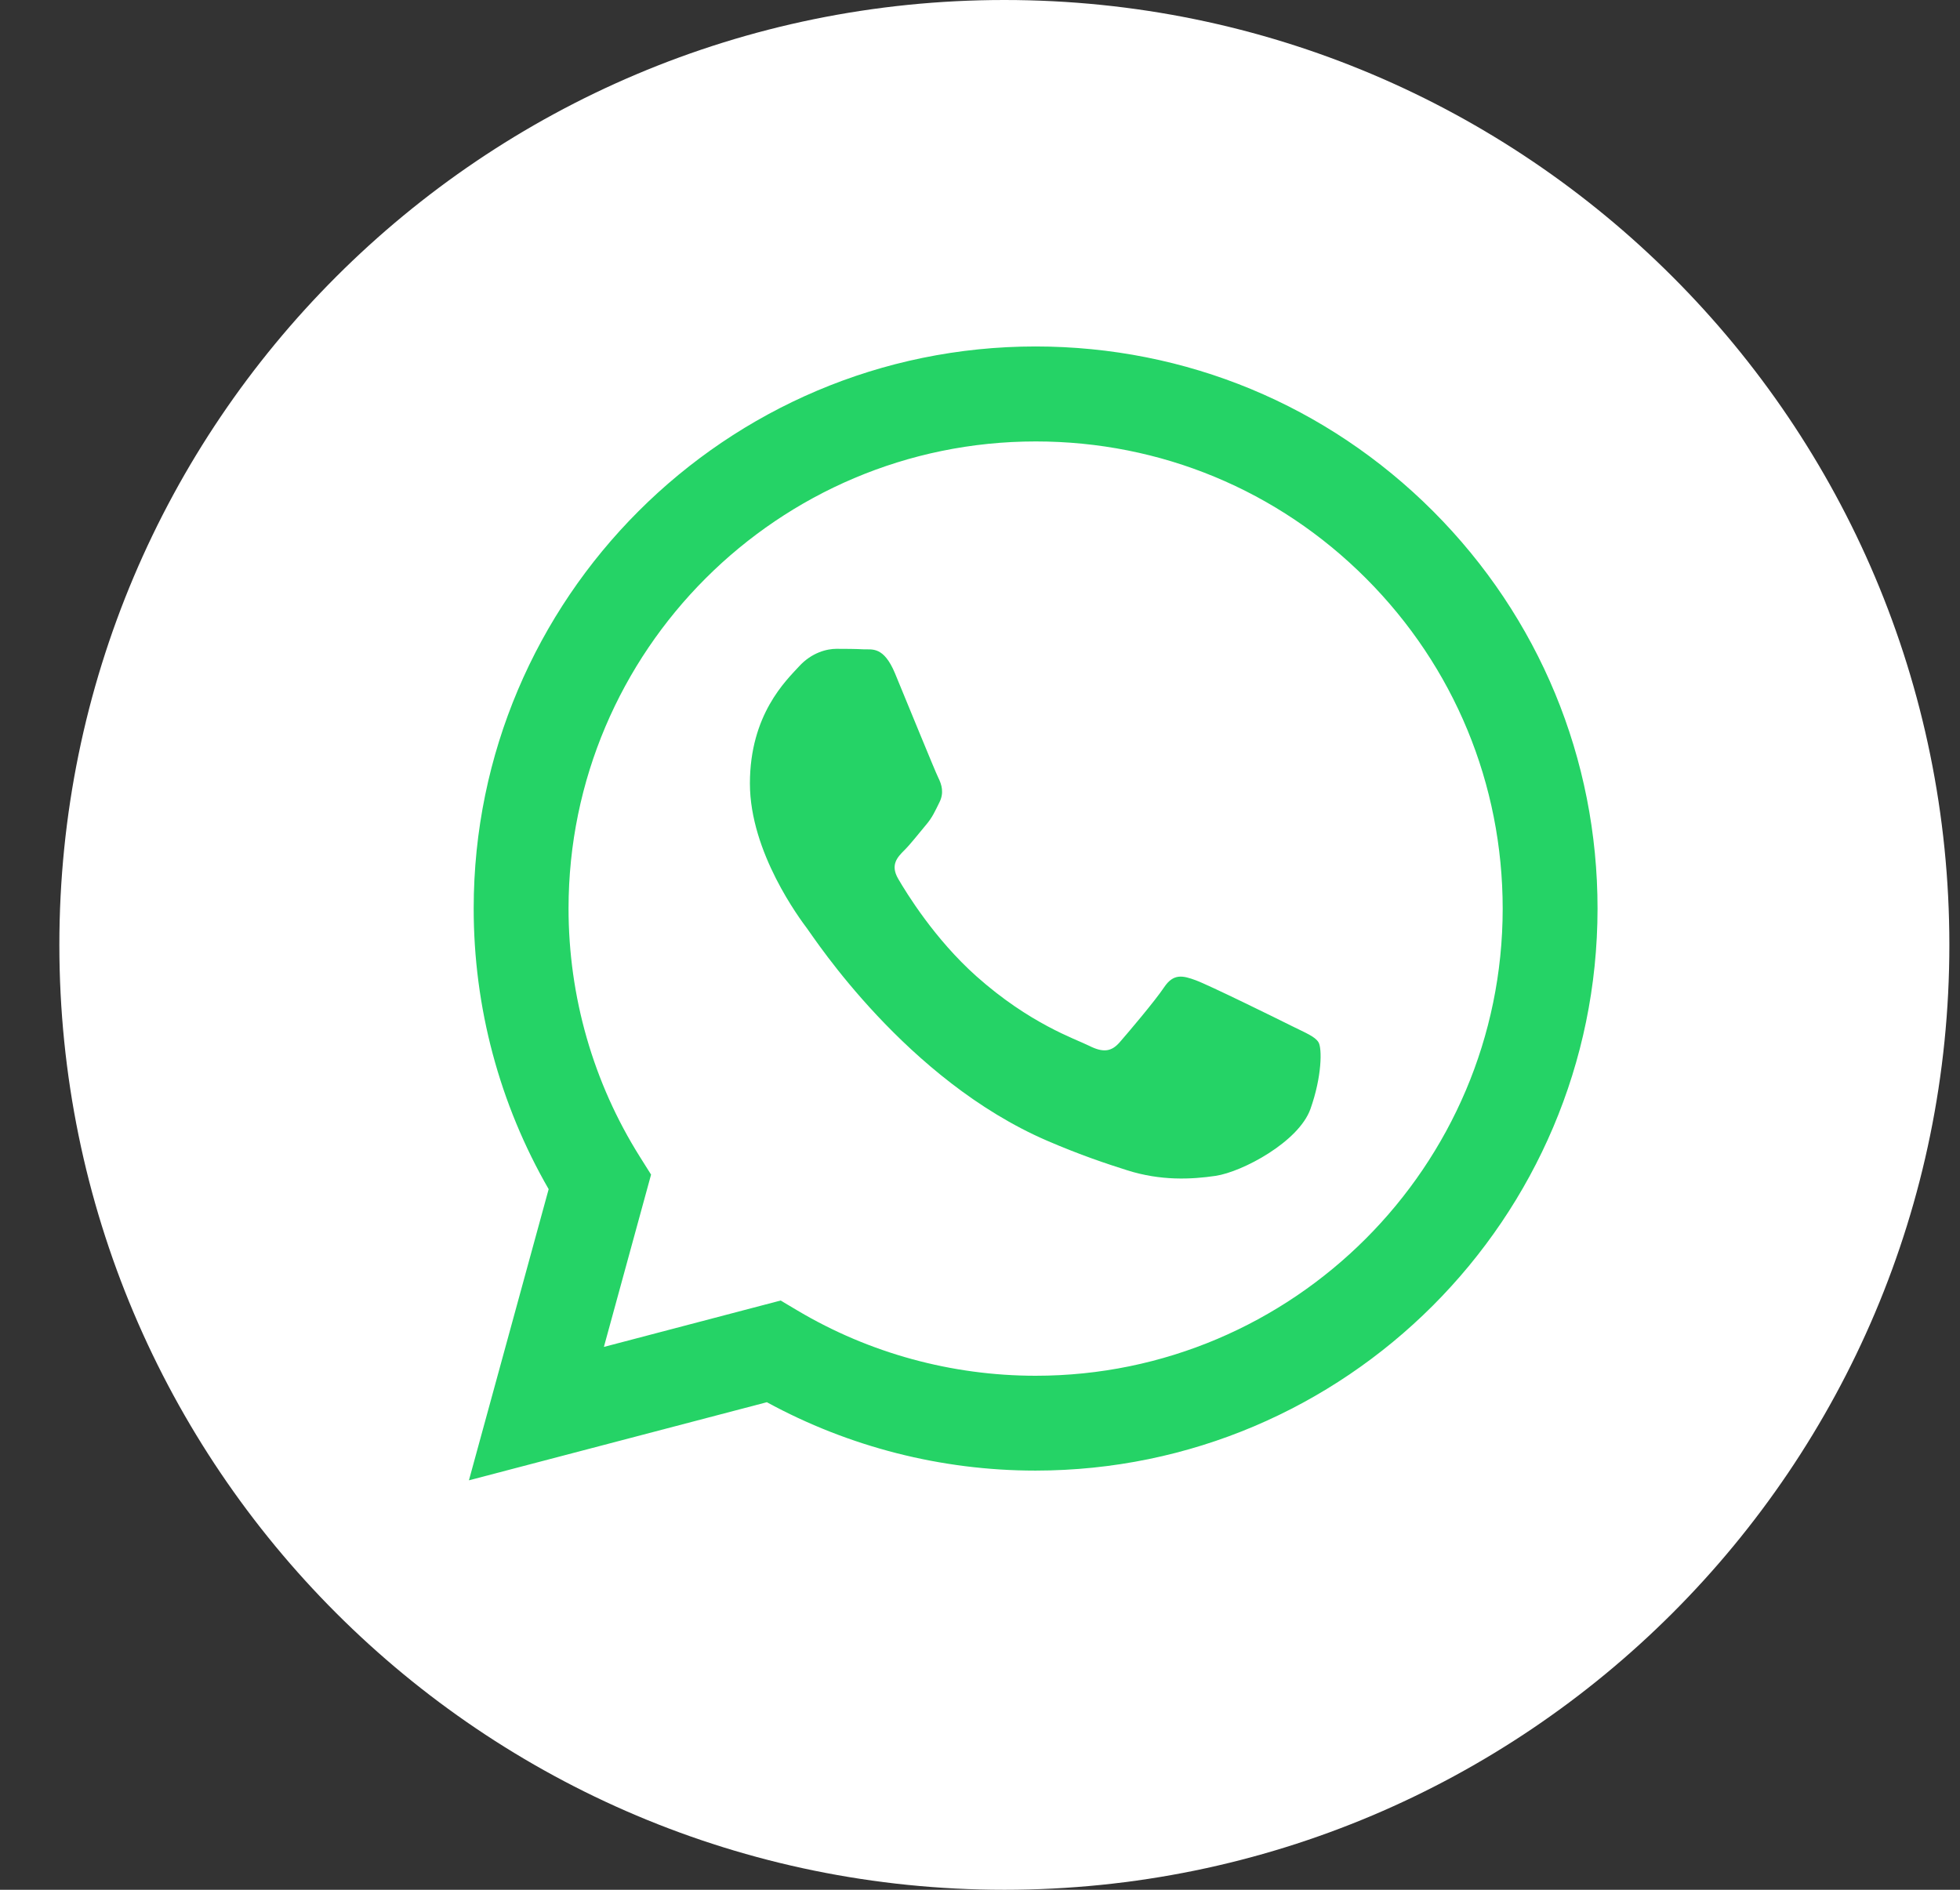
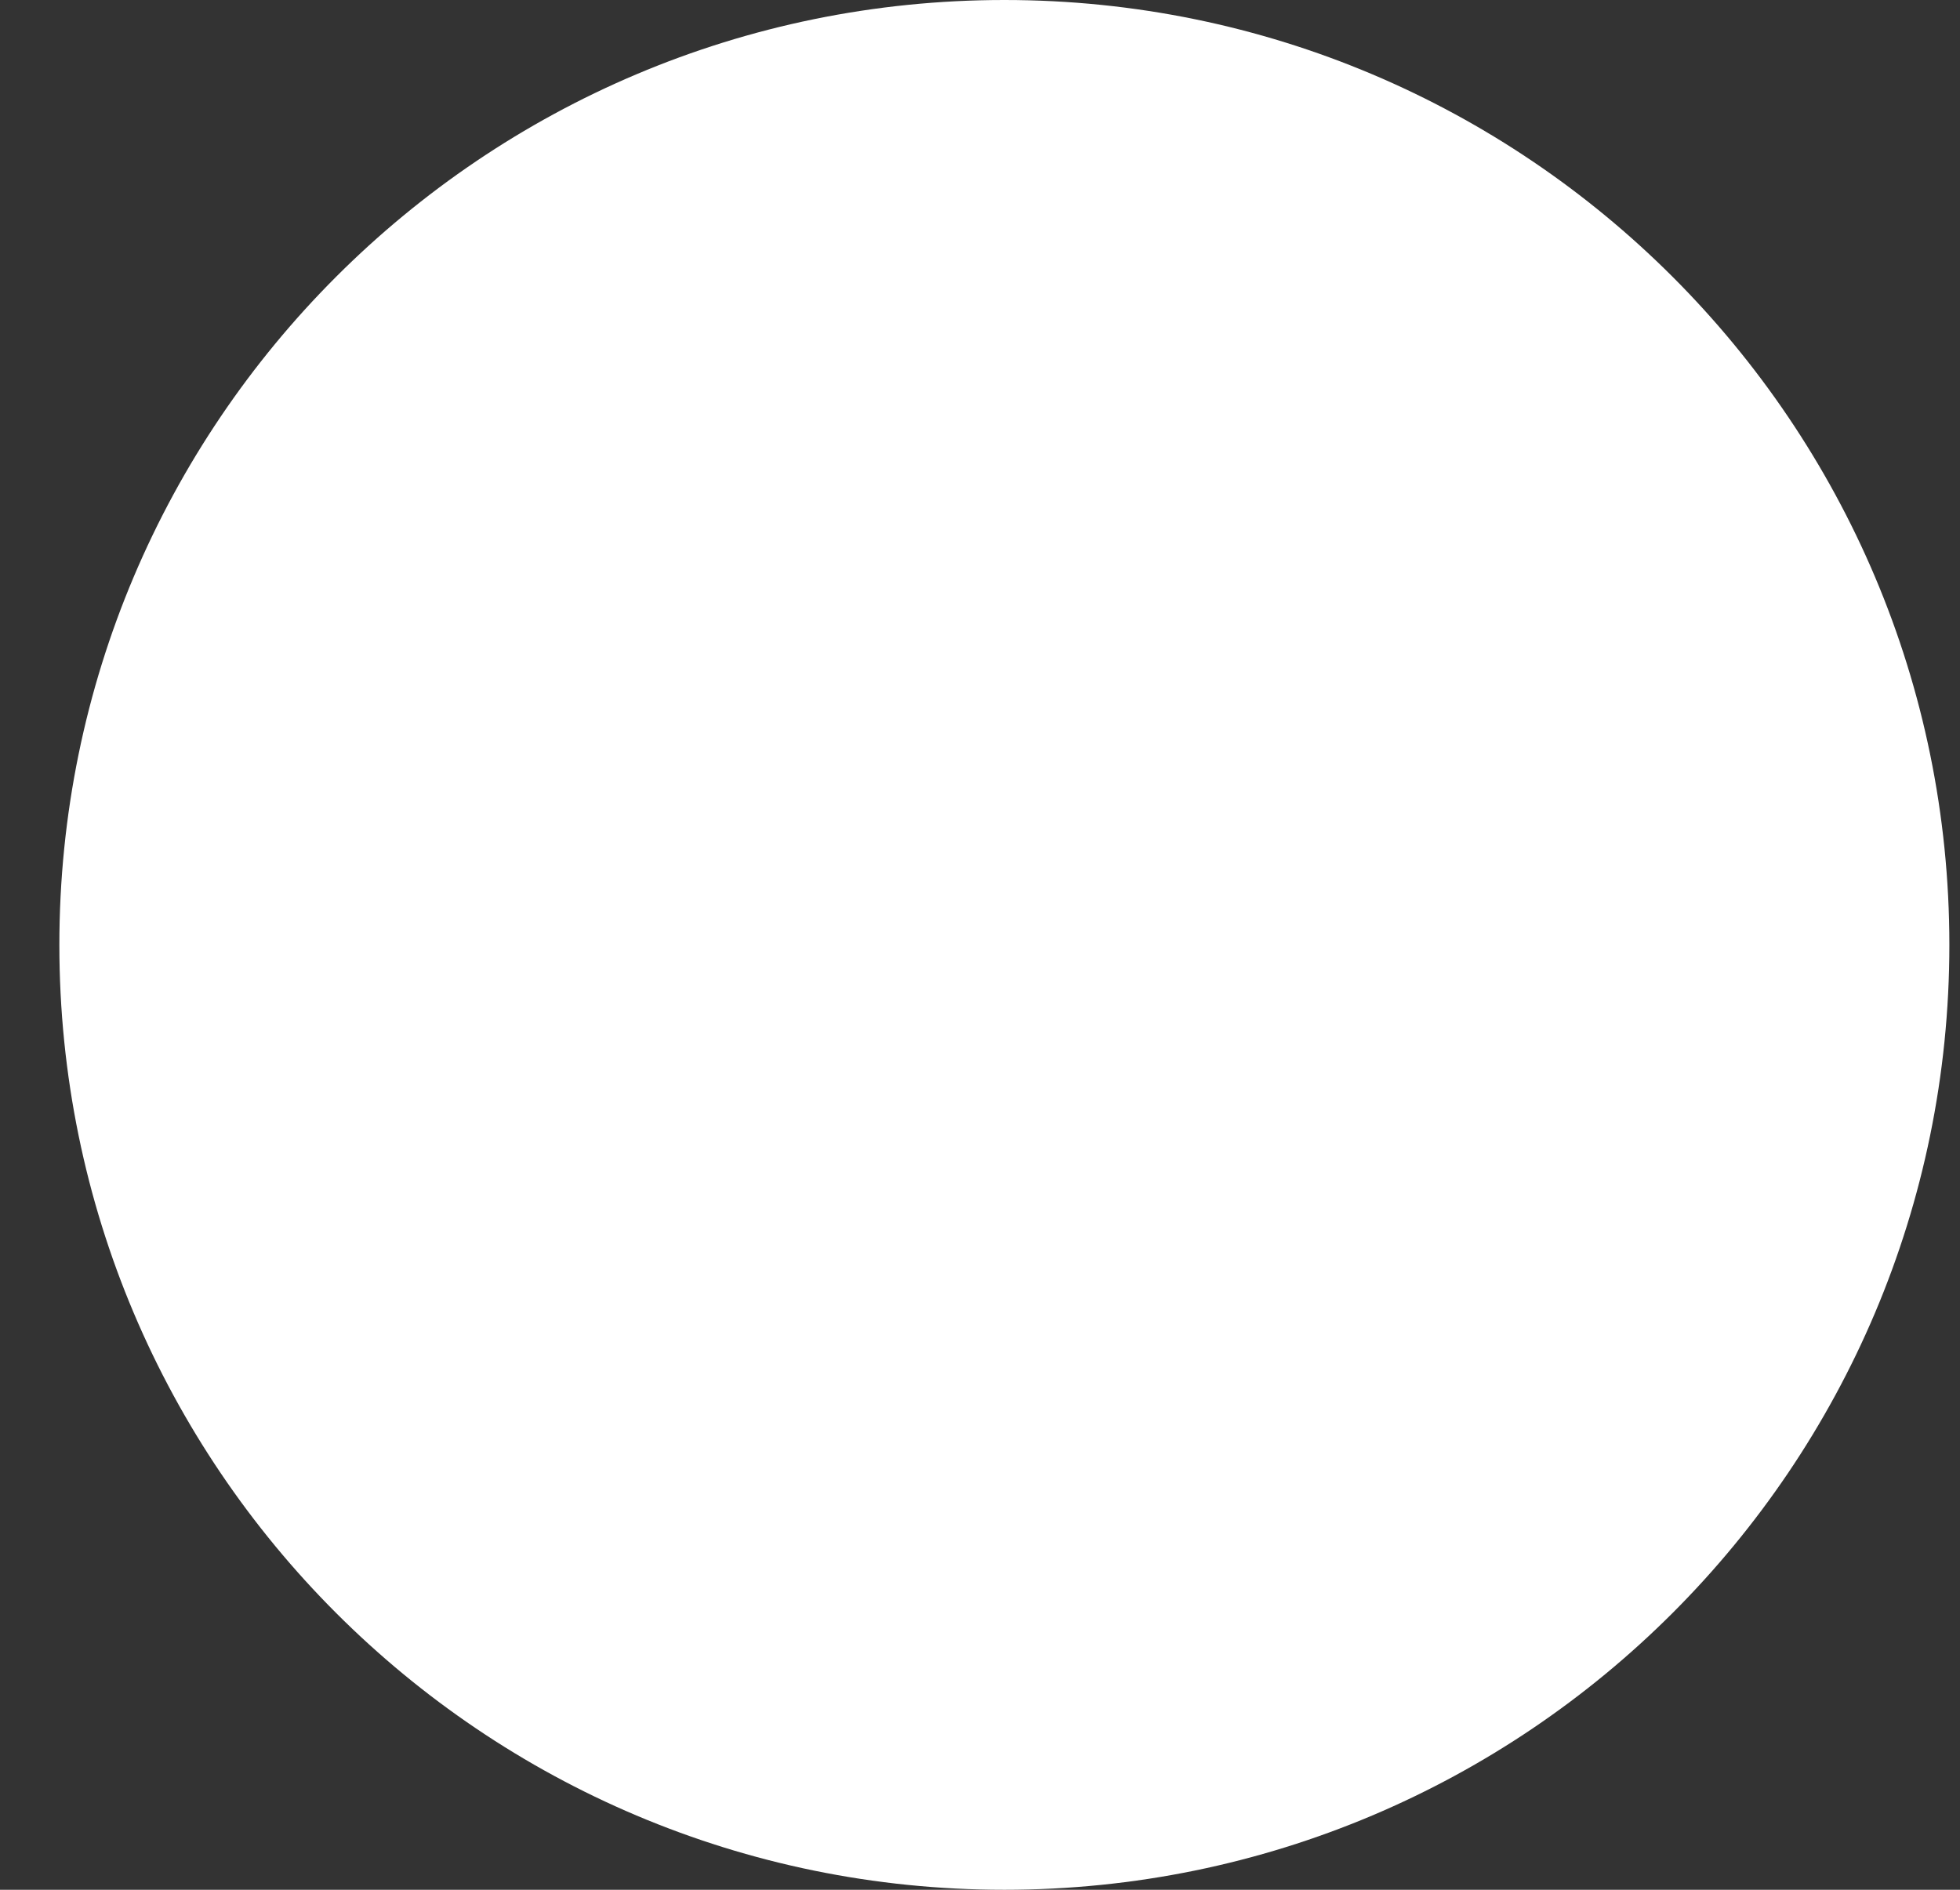
<svg xmlns="http://www.w3.org/2000/svg" width="28" height="27" viewBox="0 0 28 27" fill="none">
  <rect x="0" y="0" width="28" height="27" fill="#333333" stroke="none" />
  <path fill-rule="evenodd" clip-rule="evenodd" d="M14.348 27C21.803 27 27.848 20.956 27.848 13.5C27.848 6.044 21.803 0 14.348 0C6.892 0 0.848 6.044 0.848 13.5C0.848 20.956 6.892 27 14.348 27Z" fill="white" />
-   <path fill-rule="evenodd" clip-rule="evenodd" d="M14.794 21.011H14.791C13.447 21.011 12.127 20.673 10.955 20.034L6.699 21.15L7.838 16.99C7.136 15.773 6.766 14.392 6.767 12.977C6.768 8.551 10.369 4.95 14.794 4.95C16.942 4.951 18.957 5.787 20.473 7.304C21.988 8.822 22.823 10.839 22.822 12.983C22.82 17.409 19.22 21.009 14.794 21.011ZM11.152 18.581L11.396 18.726C12.42 19.334 13.595 19.655 14.792 19.656H14.794C18.472 19.656 21.465 16.663 21.467 12.984C21.467 11.201 20.774 9.525 19.514 8.263C18.255 7.002 16.579 6.307 14.797 6.307C11.117 6.307 8.124 9.3 8.122 12.978C8.122 14.239 8.474 15.467 9.142 16.529L9.301 16.782L8.627 19.244L11.152 18.581ZM18.836 14.892C18.786 14.809 18.653 14.758 18.452 14.658C18.251 14.557 17.265 14.072 17.081 14.005C16.898 13.938 16.764 13.905 16.63 14.106C16.496 14.306 16.112 14.758 15.995 14.892C15.878 15.026 15.761 15.043 15.56 14.942C15.36 14.842 14.714 14.63 13.947 13.947C13.351 13.415 12.949 12.758 12.832 12.557C12.715 12.357 12.819 12.248 12.919 12.148C13.01 12.058 13.12 11.914 13.22 11.796C13.321 11.679 13.354 11.596 13.421 11.462C13.488 11.328 13.454 11.211 13.404 11.111C13.354 11.01 12.953 10.023 12.786 9.621C12.623 9.23 12.458 9.283 12.335 9.277C12.218 9.271 12.084 9.27 11.95 9.27C11.816 9.27 11.599 9.32 11.415 9.521C11.231 9.722 10.713 10.207 10.713 11.194C10.713 12.181 11.432 13.135 11.532 13.269C11.633 13.403 12.947 15.429 14.959 16.298C15.437 16.504 15.811 16.628 16.102 16.72C16.583 16.873 17.02 16.851 17.366 16.8C17.751 16.742 18.552 16.314 18.72 15.846C18.887 15.377 18.887 14.976 18.836 14.892Z" fill="#25D366" />
</svg>